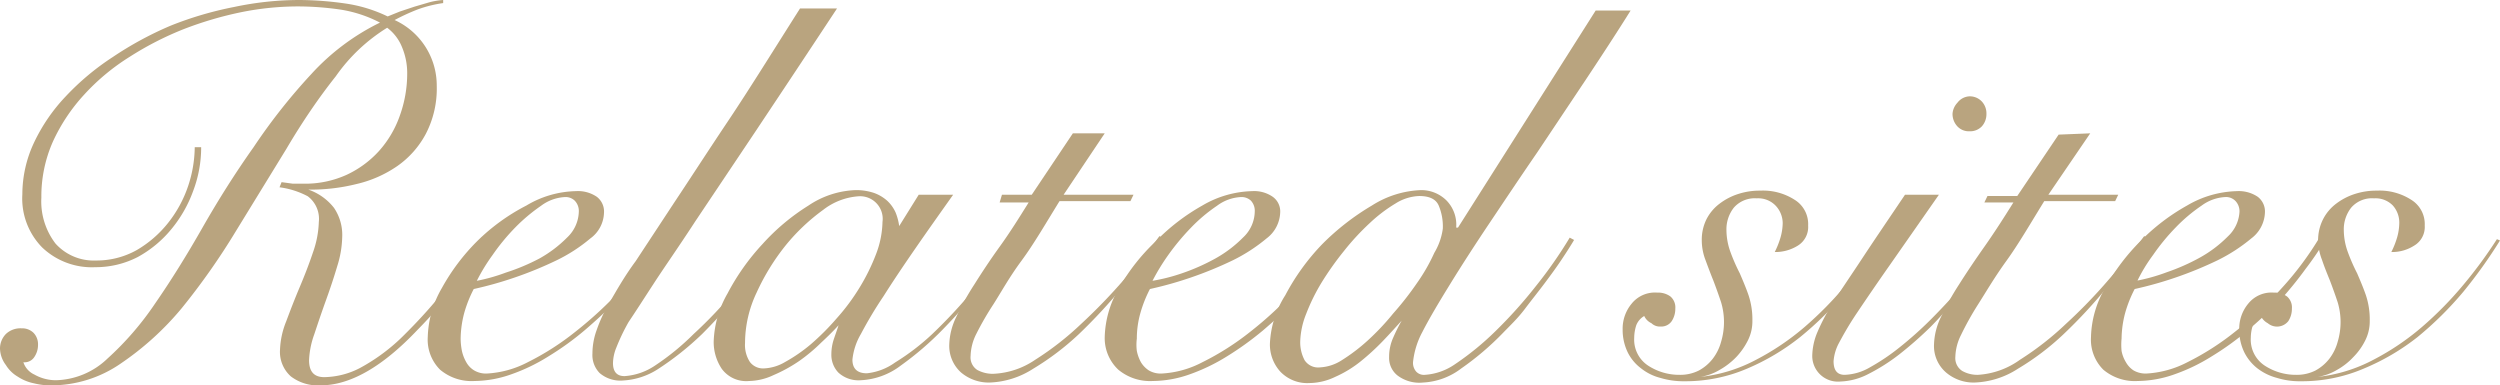
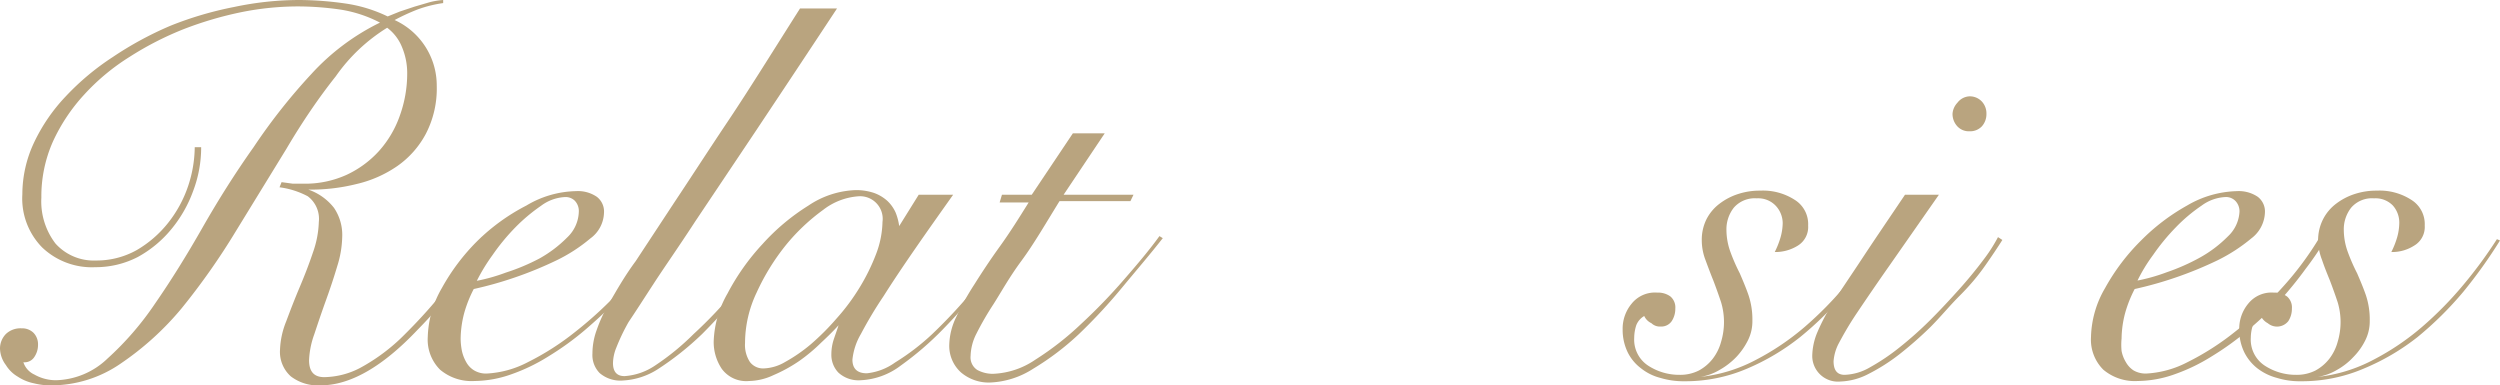
<svg xmlns="http://www.w3.org/2000/svg" viewBox="0 0 97.31 15">
  <defs>
    <style>.cls-1{fill:#b9a47f;}</style>
  </defs>
  <g id="レイヤー_2" data-name="レイヤー 2">
    <g id="レイヤー_1-2" data-name="レイヤー 1">
      <path class="cls-1" d="M7.83,5.73a4.77,4.77,0,0,1-.31,1.7,5,5,0,0,1-.85,1.49A4.46,4.46,0,0,1,5.37,10a3.57,3.57,0,0,1-1.66.4,2.8,2.8,0,0,1-2.07-.77A2.72,2.72,0,0,1,.87,7.56a4.74,4.74,0,0,1,.45-2A6.87,6.87,0,0,1,2.56,3.75,9.9,9.9,0,0,1,4.39,2.22,13.39,13.39,0,0,1,6.64,1,13.71,13.71,0,0,1,9.12.27,12.28,12.28,0,0,1,11.64,0a13,13,0,0,1,1.83.14,5.61,5.61,0,0,1,1.62.5l.47-.19.57-.19.58-.17A2.89,2.89,0,0,1,17.25,0l0,.12a4.86,4.86,0,0,0-1,.25,8.19,8.19,0,0,0-.89.41A2.8,2.8,0,0,1,17,3.34a3.82,3.82,0,0,1-.42,1.86,3.57,3.57,0,0,1-1.11,1.26,4.62,4.62,0,0,1-1.58.7A7.35,7.35,0,0,1,12,7.38v0a2.15,2.15,0,0,1,1,.71,1.87,1.87,0,0,1,.32,1.14,4,4,0,0,1-.19,1.12c-.13.44-.28.89-.45,1.36s-.31.89-.45,1.31a3.34,3.34,0,0,0-.2,1c0,.44.19.66.59.66A3.11,3.11,0,0,0,14,14.33,7.36,7.36,0,0,0,15.77,13a20.41,20.41,0,0,0,3-3.78l.19.09c-.32.49-.69,1-1.12,1.66a16,16,0,0,1-1.58,1.86C14.88,14.29,13.62,15,12.47,15a1.74,1.74,0,0,1-1.15-.35,1.28,1.28,0,0,1-.42-1.05,3.22,3.22,0,0,1,.24-1.09c.16-.43.33-.87.52-1.32s.37-.91.52-1.36a3.87,3.87,0,0,0,.23-1.19,1.1,1.1,0,0,0-.43-1,3.24,3.24,0,0,0-1.1-.35l.08-.2.44.06.43,0a3.9,3.9,0,0,0,1.65-.34,3.94,3.94,0,0,0,1.27-.93,4.08,4.08,0,0,0,.81-1.37,4.84,4.84,0,0,0,.29-1.67,2.61,2.61,0,0,0-.2-1,1.76,1.76,0,0,0-.58-.76,6.8,6.8,0,0,0-2,1.89q-1,1.26-1.92,2.82L9.18,9a26.64,26.64,0,0,1-2.11,3A11.35,11.35,0,0,1,4.7,14.15,4.77,4.77,0,0,1,2,15a2.68,2.68,0,0,1-.68-.08,1.78,1.78,0,0,1-.63-.26,1.32,1.32,0,0,1-.46-.45A1.11,1.11,0,0,1,0,13.56.81.81,0,0,1,.23,13a.82.82,0,0,1,.61-.22.63.63,0,0,1,.47.18.64.64,0,0,1,.17.46.83.83,0,0,1-.14.47.45.45,0,0,1-.43.21.8.8,0,0,0,.43.48,1.7,1.7,0,0,0,.84.22,3,3,0,0,0,2-.84,11.66,11.66,0,0,0,1.86-2.15c.61-.88,1.22-1.86,1.83-2.93s1.27-2.12,2-3.15a22.77,22.77,0,0,1,2.25-2.85,8.91,8.91,0,0,1,2.67-2A5,5,0,0,0,13.23.37,11.66,11.66,0,0,0,11.58.25,11.25,11.25,0,0,0,9.41.47a14.08,14.08,0,0,0-2.25.66A12.35,12.35,0,0,0,5.05,2.21,8.44,8.44,0,0,0,3.28,3.68,7,7,0,0,0,2.06,5.51a5.25,5.25,0,0,0-.45,2.18,2.7,2.7,0,0,0,.55,1.79,2,2,0,0,0,1.57.66,3.2,3.2,0,0,0,1.6-.41A4.37,4.37,0,0,0,6.54,8.68a4.73,4.73,0,0,0,.78-1.43,4.9,4.9,0,0,0,.26-1.52Z" />
-       <path class="cls-1" d="M25.86,9.34a12.06,12.06,0,0,1-.77,1.13A14.33,14.33,0,0,1,24,11.7q-.59.6-1.26,1.17a11.17,11.17,0,0,1-1.39,1,7.14,7.14,0,0,1-1.45.7,4.38,4.38,0,0,1-1.43.26,1.9,1.9,0,0,1-1.34-.44,1.65,1.65,0,0,1-.48-1.27,4,4,0,0,1,.55-1.91,8.1,8.1,0,0,1,1.39-1.84A7.83,7.83,0,0,1,20.49,8a3.89,3.89,0,0,1,1.93-.56,1.3,1.3,0,0,1,.81.22.72.72,0,0,1,.28.62,1.28,1.28,0,0,1-.53,1,6.31,6.31,0,0,1-1.31.85,14.74,14.74,0,0,1-1.66.68,14.42,14.42,0,0,1-1.57.44,4.87,4.87,0,0,0-.37.93,4.06,4.06,0,0,0-.14,1,2.52,2.52,0,0,0,.05.48,1.55,1.55,0,0,0,.17.44.86.86,0,0,0,.31.32.9.9,0,0,0,.48.12,3.87,3.87,0,0,0,1.6-.44,10.32,10.32,0,0,0,1.86-1.19,15.07,15.07,0,0,0,1.82-1.69,12.77,12.77,0,0,0,1.48-2Zm-3.33-1.1a.58.58,0,0,0-.16-.43A.51.51,0,0,0,22,7.67a1.69,1.69,0,0,0-.94.34,6.75,6.75,0,0,0-1,.84,8.23,8.23,0,0,0-.89,1.08,7.19,7.19,0,0,0-.61,1,7,7,0,0,0,1.13-.32A8,8,0,0,0,21,10.06a4.8,4.8,0,0,0,1.08-.82A1.43,1.43,0,0,0,22.53,8.24Z" />
+       <path class="cls-1" d="M25.86,9.34A14.33,14.33,0,0,1,24,11.7q-.59.6-1.26,1.17a11.17,11.17,0,0,1-1.39,1,7.14,7.14,0,0,1-1.45.7,4.38,4.38,0,0,1-1.43.26,1.9,1.9,0,0,1-1.34-.44,1.65,1.65,0,0,1-.48-1.27,4,4,0,0,1,.55-1.91,8.1,8.1,0,0,1,1.39-1.84A7.83,7.83,0,0,1,20.49,8a3.89,3.89,0,0,1,1.93-.56,1.3,1.3,0,0,1,.81.22.72.72,0,0,1,.28.62,1.28,1.28,0,0,1-.53,1,6.31,6.31,0,0,1-1.31.85,14.74,14.74,0,0,1-1.66.68,14.42,14.42,0,0,1-1.57.44,4.87,4.87,0,0,0-.37.93,4.06,4.06,0,0,0-.14,1,2.52,2.52,0,0,0,.05.48,1.55,1.55,0,0,0,.17.44.86.86,0,0,0,.31.32.9.9,0,0,0,.48.12,3.87,3.87,0,0,0,1.6-.44,10.32,10.32,0,0,0,1.86-1.19,15.07,15.07,0,0,0,1.82-1.69,12.77,12.77,0,0,0,1.48-2Zm-3.33-1.1a.58.58,0,0,0-.16-.43A.51.51,0,0,0,22,7.67a1.69,1.69,0,0,0-.94.34,6.75,6.75,0,0,0-1,.84,8.23,8.23,0,0,0-.89,1.08,7.19,7.19,0,0,0-.61,1,7,7,0,0,0,1.13-.32A8,8,0,0,0,21,10.06a4.8,4.8,0,0,0,1.08-.82A1.43,1.43,0,0,0,22.53,8.24Z" />
      <path class="cls-1" d="M32.58.33c-1.22,1.85-2.29,3.46-3.19,4.81L27.06,8.62c-.65,1-1.18,1.75-1.59,2.38s-.73,1.13-1,1.53a7.65,7.65,0,0,0-.48,1,1.67,1.67,0,0,0-.13.6q0,.51.45.51a2.41,2.41,0,0,0,1.2-.42A9.66,9.66,0,0,0,27,13a16.91,16.91,0,0,0,1.62-1.71c.55-.65,1.08-1.35,1.6-2.09l.23.08c-.49.71-1,1.38-1.57,2A22.51,22.51,0,0,1,27.33,13a11.42,11.42,0,0,1-1.74,1.38,2.78,2.78,0,0,1-1.33.43,1.24,1.24,0,0,1-.92-.29,1,1,0,0,1-.28-.76,2.67,2.67,0,0,1,.16-.9,5.85,5.85,0,0,1,.52-1.11c.25-.43.57-1,1-1.58l1.5-2.28c.6-.9,1.31-2,2.12-3.21S30.08,2,31.14.33Z" />
      <path class="cls-1" d="M35.76,7.58H37.1c-.51.72-1,1.41-1.47,2.09s-.88,1.29-1.24,1.86A15.78,15.78,0,0,0,33.51,13a2.45,2.45,0,0,0-.33,1c0,.35.19.53.56.53a2.28,2.28,0,0,0,1.1-.42A9.06,9.06,0,0,0,36.29,13a19.81,19.81,0,0,0,1.61-1.73,26.07,26.07,0,0,0,1.57-2.1l.12,0c-.37.57-.81,1.17-1.31,1.83a20,20,0,0,1-1.58,1.82,12,12,0,0,1-1.64,1.41,2.78,2.78,0,0,1-1.55.57,1.16,1.16,0,0,1-.88-.3,1,1,0,0,1-.27-.71,1.88,1.88,0,0,1,.09-.57c.06-.18.13-.37.19-.56l0,0c-.18.2-.4.42-.67.67a6.69,6.69,0,0,1-.86.72,5.79,5.79,0,0,1-1,.55,2.32,2.32,0,0,1-.95.23,1.18,1.18,0,0,1-1.07-.48,1.87,1.87,0,0,1-.31-1.07,4,4,0,0,1,.54-1.86,8.85,8.85,0,0,1,1.36-1.92A8.34,8.34,0,0,1,31.47,8a3.5,3.5,0,0,1,1.83-.6,2.18,2.18,0,0,1,.72.11,1.56,1.56,0,0,1,.52.31,1.42,1.42,0,0,1,.32.45A2.18,2.18,0,0,1,35,8.8h0ZM29,13.35a1.21,1.21,0,0,0,.19.74.64.64,0,0,0,.55.25,1.76,1.76,0,0,0,.82-.25,6.16,6.16,0,0,0,1-.69,9.57,9.57,0,0,0,1-1,8.08,8.08,0,0,0,.9-1.21,7.83,7.83,0,0,0,.64-1.3,3.7,3.7,0,0,0,.25-1.25.88.88,0,0,0-.93-1,2.53,2.53,0,0,0-1.38.53,7.71,7.71,0,0,0-1.45,1.37,8.68,8.68,0,0,0-1.14,1.85A4.6,4.6,0,0,0,29,13.35Z" />
      <path class="cls-1" d="M43,5.19,41.4,7.58h2.72L44,7.83H41.24c-.55.89-1,1.67-1.48,2.32s-.79,1.22-1.09,1.69A11.55,11.55,0,0,0,38,13a2,2,0,0,0-.22.85.58.58,0,0,0,.26.55,1.26,1.26,0,0,0,.62.15A3.12,3.12,0,0,0,40.3,14a11.5,11.5,0,0,0,1.78-1.39,21.51,21.51,0,0,0,1.69-1.75c.54-.62,1-1.17,1.36-1.67l.13.08c-.47.6-1,1.22-1.54,1.87A21,21,0,0,1,42,13a10.45,10.45,0,0,1-1.78,1.35,3.34,3.34,0,0,1-1.7.54,1.67,1.67,0,0,1-1.11-.39,1.39,1.39,0,0,1-.46-1.1,2.59,2.59,0,0,1,.27-1.06,10.31,10.31,0,0,1,.7-1.26c.29-.46.61-.95,1-1.49s.74-1.1,1.12-1.71H38.91L39,7.58h1.16l1.6-2.39Z" />
-       <path class="cls-1" d="M52.18,9.34a12.06,12.06,0,0,1-.77,1.13,14.33,14.33,0,0,1-1,1.23q-.59.6-1.26,1.17a12,12,0,0,1-1.39,1,7.4,7.4,0,0,1-1.45.7,4.39,4.39,0,0,1-1.44.26,1.93,1.93,0,0,1-1.34-.44A1.68,1.68,0,0,1,43,13.13a3.93,3.93,0,0,1,.55-1.91A7.82,7.82,0,0,1,45,9.38,8,8,0,0,1,46.8,8a4,4,0,0,1,1.94-.56,1.27,1.27,0,0,1,.8.22.7.7,0,0,1,.29.62,1.32,1.32,0,0,1-.53,1,6.59,6.59,0,0,1-1.31.85,14.74,14.74,0,0,1-1.66.68,14.42,14.42,0,0,1-1.57.44,4.87,4.87,0,0,0-.37.93,3.65,3.65,0,0,0-.14,1,1.91,1.91,0,0,0,0,.48,1.54,1.54,0,0,0,.16.44,1,1,0,0,0,.31.32.91.91,0,0,0,.49.12,3.83,3.83,0,0,0,1.59-.44,10.38,10.38,0,0,0,1.87-1.19,14.29,14.29,0,0,0,1.81-1.69,12.84,12.84,0,0,0,1.49-2Zm-3.34-1.1a.58.58,0,0,0-.15-.43.53.53,0,0,0-.38-.14,1.69,1.69,0,0,0-.94.34,6.28,6.28,0,0,0-1,.84,9.2,9.2,0,0,0-.9,1.08,8.27,8.27,0,0,0-.61,1A7.07,7.07,0,0,0,46,10.64a8,8,0,0,0,1.31-.58,4.8,4.8,0,0,0,1.08-.82A1.41,1.41,0,0,0,48.84,8.24Z" />
-       <path class="cls-1" d="M63.47.41c-.53.85-1.12,1.75-1.75,2.7L59.83,5.94c-.64.93-1.24,1.83-1.83,2.71s-1.1,1.67-1.55,2.4-.82,1.35-1.09,1.88A3.16,3.16,0,0,0,55,14.1a.52.52,0,0,0,.12.36.41.41,0,0,0,.34.13,2.32,2.32,0,0,0,1.17-.41,11,11,0,0,0,1.59-1.3,17.78,17.78,0,0,0,1.56-1.74,17.15,17.15,0,0,0,1.32-1.89l.17.09c-.13.22-.29.47-.49.77s-.42.6-.66.92-.49.63-.77,1-.56.63-.84.92a11,11,0,0,1-1.63,1.39,2.67,2.67,0,0,1-1.49.55,1.41,1.41,0,0,1-1-.28.87.87,0,0,1-.32-.71,1.82,1.82,0,0,1,.16-.76,6.75,6.75,0,0,1,.33-.66l0,0c-.22.24-.46.51-.73.79a9.15,9.15,0,0,1-.86.79,4.44,4.44,0,0,1-1,.61,2.37,2.37,0,0,1-1,.24,1.45,1.45,0,0,1-1.14-.45,1.57,1.57,0,0,1-.4-1.08,3.81,3.81,0,0,1,.6-1.89A8.71,8.71,0,0,1,51.47,9.5,9.63,9.63,0,0,1,53.4,8a3.81,3.81,0,0,1,1.91-.6,1.39,1.39,0,0,1,1,.41,1.35,1.35,0,0,1,.37,1.05h.07L62.11.41ZM56.16,8.9A2.09,2.09,0,0,0,56,8c-.11-.25-.36-.37-.76-.37a1.84,1.84,0,0,0-.92.29,5.84,5.84,0,0,0-1,.76,9.6,9.6,0,0,0-1,1.08A11.89,11.89,0,0,0,51.44,11a7.62,7.62,0,0,0-.6,1.22,3.13,3.13,0,0,0-.23,1.07,1.49,1.49,0,0,0,.17.73.63.63,0,0,0,.6.28,1.73,1.73,0,0,0,.85-.28,7.07,7.07,0,0,0,1-.76,9.58,9.58,0,0,0,1-1.06,12.07,12.07,0,0,0,.93-1.19,7.09,7.09,0,0,0,.67-1.17A2.47,2.47,0,0,0,56.16,8.9Z" />
      <path class="cls-1" d="M73.28,9.36a17.44,17.44,0,0,1-1.43,2,12.87,12.87,0,0,1-1.78,1.76A8.87,8.87,0,0,1,68,14.35a6.11,6.11,0,0,1-2.44.49,3.12,3.12,0,0,1-.93-.13,2,2,0,0,1-.75-.37,1.75,1.75,0,0,1-.52-.62,2,2,0,0,1-.2-.9,1.52,1.52,0,0,1,.35-1,1.16,1.16,0,0,1,1-.43.81.81,0,0,1,.51.15.56.56,0,0,1,.19.47.88.88,0,0,1-.14.49.49.49,0,0,1-.43.21.47.47,0,0,1-.36-.13A.57.57,0,0,1,64,12.3a.72.72,0,0,0-.31.36,1.62,1.62,0,0,0-.08.49,1.21,1.21,0,0,0,.54,1.08,2.21,2.21,0,0,0,1.23.36,1.6,1.6,0,0,0,.75-.17,1.72,1.72,0,0,0,.54-.46,1.88,1.88,0,0,0,.32-.65,2.68,2.68,0,0,0,0-1.55q-.14-.42-.3-.84c-.11-.27-.21-.54-.31-.81a2.14,2.14,0,0,1-.14-.75,1.8,1.8,0,0,1,.18-.82,1.76,1.76,0,0,1,.51-.61,2.41,2.41,0,0,1,.73-.38,2.71,2.71,0,0,1,.86-.13,2.28,2.28,0,0,1,1.34.36,1.11,1.11,0,0,1,.52,1,.85.85,0,0,1-.4.78,1.65,1.65,0,0,1-.9.25,3.3,3.3,0,0,0,.22-.55,2.16,2.16,0,0,0,.09-.58A1,1,0,0,0,69.11,8a.94.94,0,0,0-.73-.28,1.08,1.08,0,0,0-.89.36,1.36,1.36,0,0,0-.29.87,2.53,2.53,0,0,0,.16.87,7.3,7.3,0,0,0,.36.82c.12.28.24.56.34.85a3,3,0,0,1,.15,1,1.65,1.65,0,0,1-.17.75,2.7,2.7,0,0,1-.46.66,2.82,2.82,0,0,1-.65.5,2.14,2.14,0,0,1-.74.27l0,0A5.93,5.93,0,0,0,68.36,14a9.86,9.86,0,0,0,1.88-1.27,14,14,0,0,0,1.62-1.65,17.3,17.3,0,0,0,1.3-1.77Z" />
      <path class="cls-1" d="M75.47,7.58l-1.92,2.75c-.52.74-.94,1.36-1.27,1.85s-.55.89-.7,1.17a1.76,1.76,0,0,0-.21.71c0,.35.14.53.43.53a2.1,2.1,0,0,0,1-.3,8.18,8.18,0,0,0,1.14-.77,14.43,14.43,0,0,0,1.2-1.07c.4-.4.77-.8,1.12-1.19s.66-.77.93-1.13a6.17,6.17,0,0,0,.58-.9l.17.11c-.17.27-.39.6-.67,1s-.6.78-1,1.18-.73.81-1.13,1.21a14.83,14.83,0,0,1-1.22,1.07,7.42,7.42,0,0,1-1.2.76,2.54,2.54,0,0,1-1.08.29,1,1,0,0,1-1.1-1,2.47,2.47,0,0,1,.2-.92,7.85,7.85,0,0,1,.63-1.18c.29-.47.66-1,1.12-1.7s1-1.49,1.66-2.47Zm1.19-3.83a.64.64,0,0,1,.48.2.68.68,0,0,1,.18.48.71.71,0,0,1-.18.49.63.63,0,0,1-.48.19.61.61,0,0,1-.47-.19A.71.71,0,0,1,76,4.43.69.69,0,0,1,76.19,4,.62.62,0,0,1,76.66,3.75Z" />
-       <path class="cls-1" d="M81.36,5.19,79.73,7.58h2.72l-.12.25H79.57c-.55.89-1,1.67-1.47,2.32s-.8,1.22-1.1,1.69a11.55,11.55,0,0,0-.67,1.2,2,2,0,0,0-.22.85.59.59,0,0,0,.27.55,1.2,1.2,0,0,0,.61.15A3.12,3.12,0,0,0,78.63,14a11.5,11.5,0,0,0,1.78-1.39,20,20,0,0,0,1.69-1.75c.54-.62,1-1.17,1.36-1.67l.13.08c-.47.6-1,1.22-1.54,1.87A19.57,19.57,0,0,1,80.33,13a10.08,10.08,0,0,1-1.78,1.35,3.31,3.31,0,0,1-1.7.54,1.65,1.65,0,0,1-1.1-.39,1.36,1.36,0,0,1-.47-1.1,2.59,2.59,0,0,1,.27-1.06,10.31,10.31,0,0,1,.7-1.26c.29-.46.62-.95,1-1.49s.74-1.1,1.12-1.71H77.24l.12-.25h1.16l1.61-2.39Z" />
      <path class="cls-1" d="M90.51,9.34a12.06,12.06,0,0,1-.77,1.13,14.33,14.33,0,0,1-1,1.23q-.59.6-1.26,1.17a11.17,11.17,0,0,1-1.39,1,7.14,7.14,0,0,1-1.45.7,4.38,4.38,0,0,1-1.43.26,1.9,1.9,0,0,1-1.34-.44,1.65,1.65,0,0,1-.48-1.27,3.93,3.93,0,0,1,.55-1.91,8.1,8.1,0,0,1,1.39-1.84A8,8,0,0,1,85.13,8a4,4,0,0,1,1.94-.56,1.32,1.32,0,0,1,.81.22.72.72,0,0,1,.28.62,1.32,1.32,0,0,1-.53,1,6.59,6.59,0,0,1-1.31.85,14.74,14.74,0,0,1-1.66.68,14.42,14.42,0,0,1-1.57.44,4.87,4.87,0,0,0-.37.93,4.06,4.06,0,0,0-.14,1,2.52,2.52,0,0,0,0,.48,1.3,1.3,0,0,0,.17.44.91.91,0,0,0,.3.32.94.94,0,0,0,.49.12,3.91,3.91,0,0,0,1.6-.44,10.32,10.32,0,0,0,1.86-1.19,14.29,14.29,0,0,0,1.81-1.69,12.23,12.23,0,0,0,1.49-2Zm-3.34-1.1A.58.58,0,0,0,87,7.81a.51.51,0,0,0-.38-.14A1.69,1.69,0,0,0,85.7,8a6.28,6.28,0,0,0-1,.84,8.23,8.23,0,0,0-.89,1.08,6.36,6.36,0,0,0-.61,1,7,7,0,0,0,1.13-.32,8,8,0,0,0,1.31-.58,4.8,4.8,0,0,0,1.08-.82A1.41,1.41,0,0,0,87.17,8.24Z" />
      <path class="cls-1" d="M97.31,9.36a18.78,18.78,0,0,1-1.43,2,13.45,13.45,0,0,1-1.78,1.76A8.87,8.87,0,0,1,92,14.35a6.13,6.13,0,0,1-2.45.49,3,3,0,0,1-.92-.13,2.15,2.15,0,0,1-.76-.37,1.83,1.83,0,0,1-.51-.62,2,2,0,0,1-.2-.9,1.52,1.52,0,0,1,.35-1,1.16,1.16,0,0,1,1-.43.81.81,0,0,1,.51.15.56.56,0,0,1,.19.47.88.88,0,0,1-.14.49.56.56,0,0,1-.8.08A.63.63,0,0,1,88,12.3a.72.72,0,0,0-.31.36,1.62,1.62,0,0,0-.08.49,1.21,1.21,0,0,0,.54,1.08,2.21,2.21,0,0,0,1.23.36,1.6,1.6,0,0,0,.75-.17,1.72,1.72,0,0,0,.54-.46,1.88,1.88,0,0,0,.32-.65,2.68,2.68,0,0,0,0-1.55q-.14-.42-.3-.84c-.11-.27-.22-.54-.31-.81a2.17,2.17,0,0,1-.15-.75,1.8,1.8,0,0,1,.19-.82,1.76,1.76,0,0,1,.51-.61,2.41,2.41,0,0,1,.73-.38,2.71,2.71,0,0,1,.86-.13,2.28,2.28,0,0,1,1.34.36,1.11,1.11,0,0,1,.52,1,.84.84,0,0,1-.41.78,1.59,1.59,0,0,1-.89.25,3.3,3.3,0,0,0,.22-.55,2.16,2.16,0,0,0,.09-.58A1,1,0,0,0,93.14,8a.94.94,0,0,0-.73-.28,1.07,1.07,0,0,0-.89.36,1.36,1.36,0,0,0-.29.87,2.53,2.53,0,0,0,.16.87,7.3,7.3,0,0,0,.36.82c.12.28.24.56.34.85a3,3,0,0,1,.15,1,1.65,1.65,0,0,1-.17.75,2.49,2.49,0,0,1-.47.66,2.57,2.57,0,0,1-.64.5,2.14,2.14,0,0,1-.74.27l0,0A6,6,0,0,0,92.39,14a9.86,9.86,0,0,0,1.88-1.27,14,14,0,0,0,1.62-1.65,17.3,17.3,0,0,0,1.3-1.77Z" />
    </g>
  </g>
</svg>